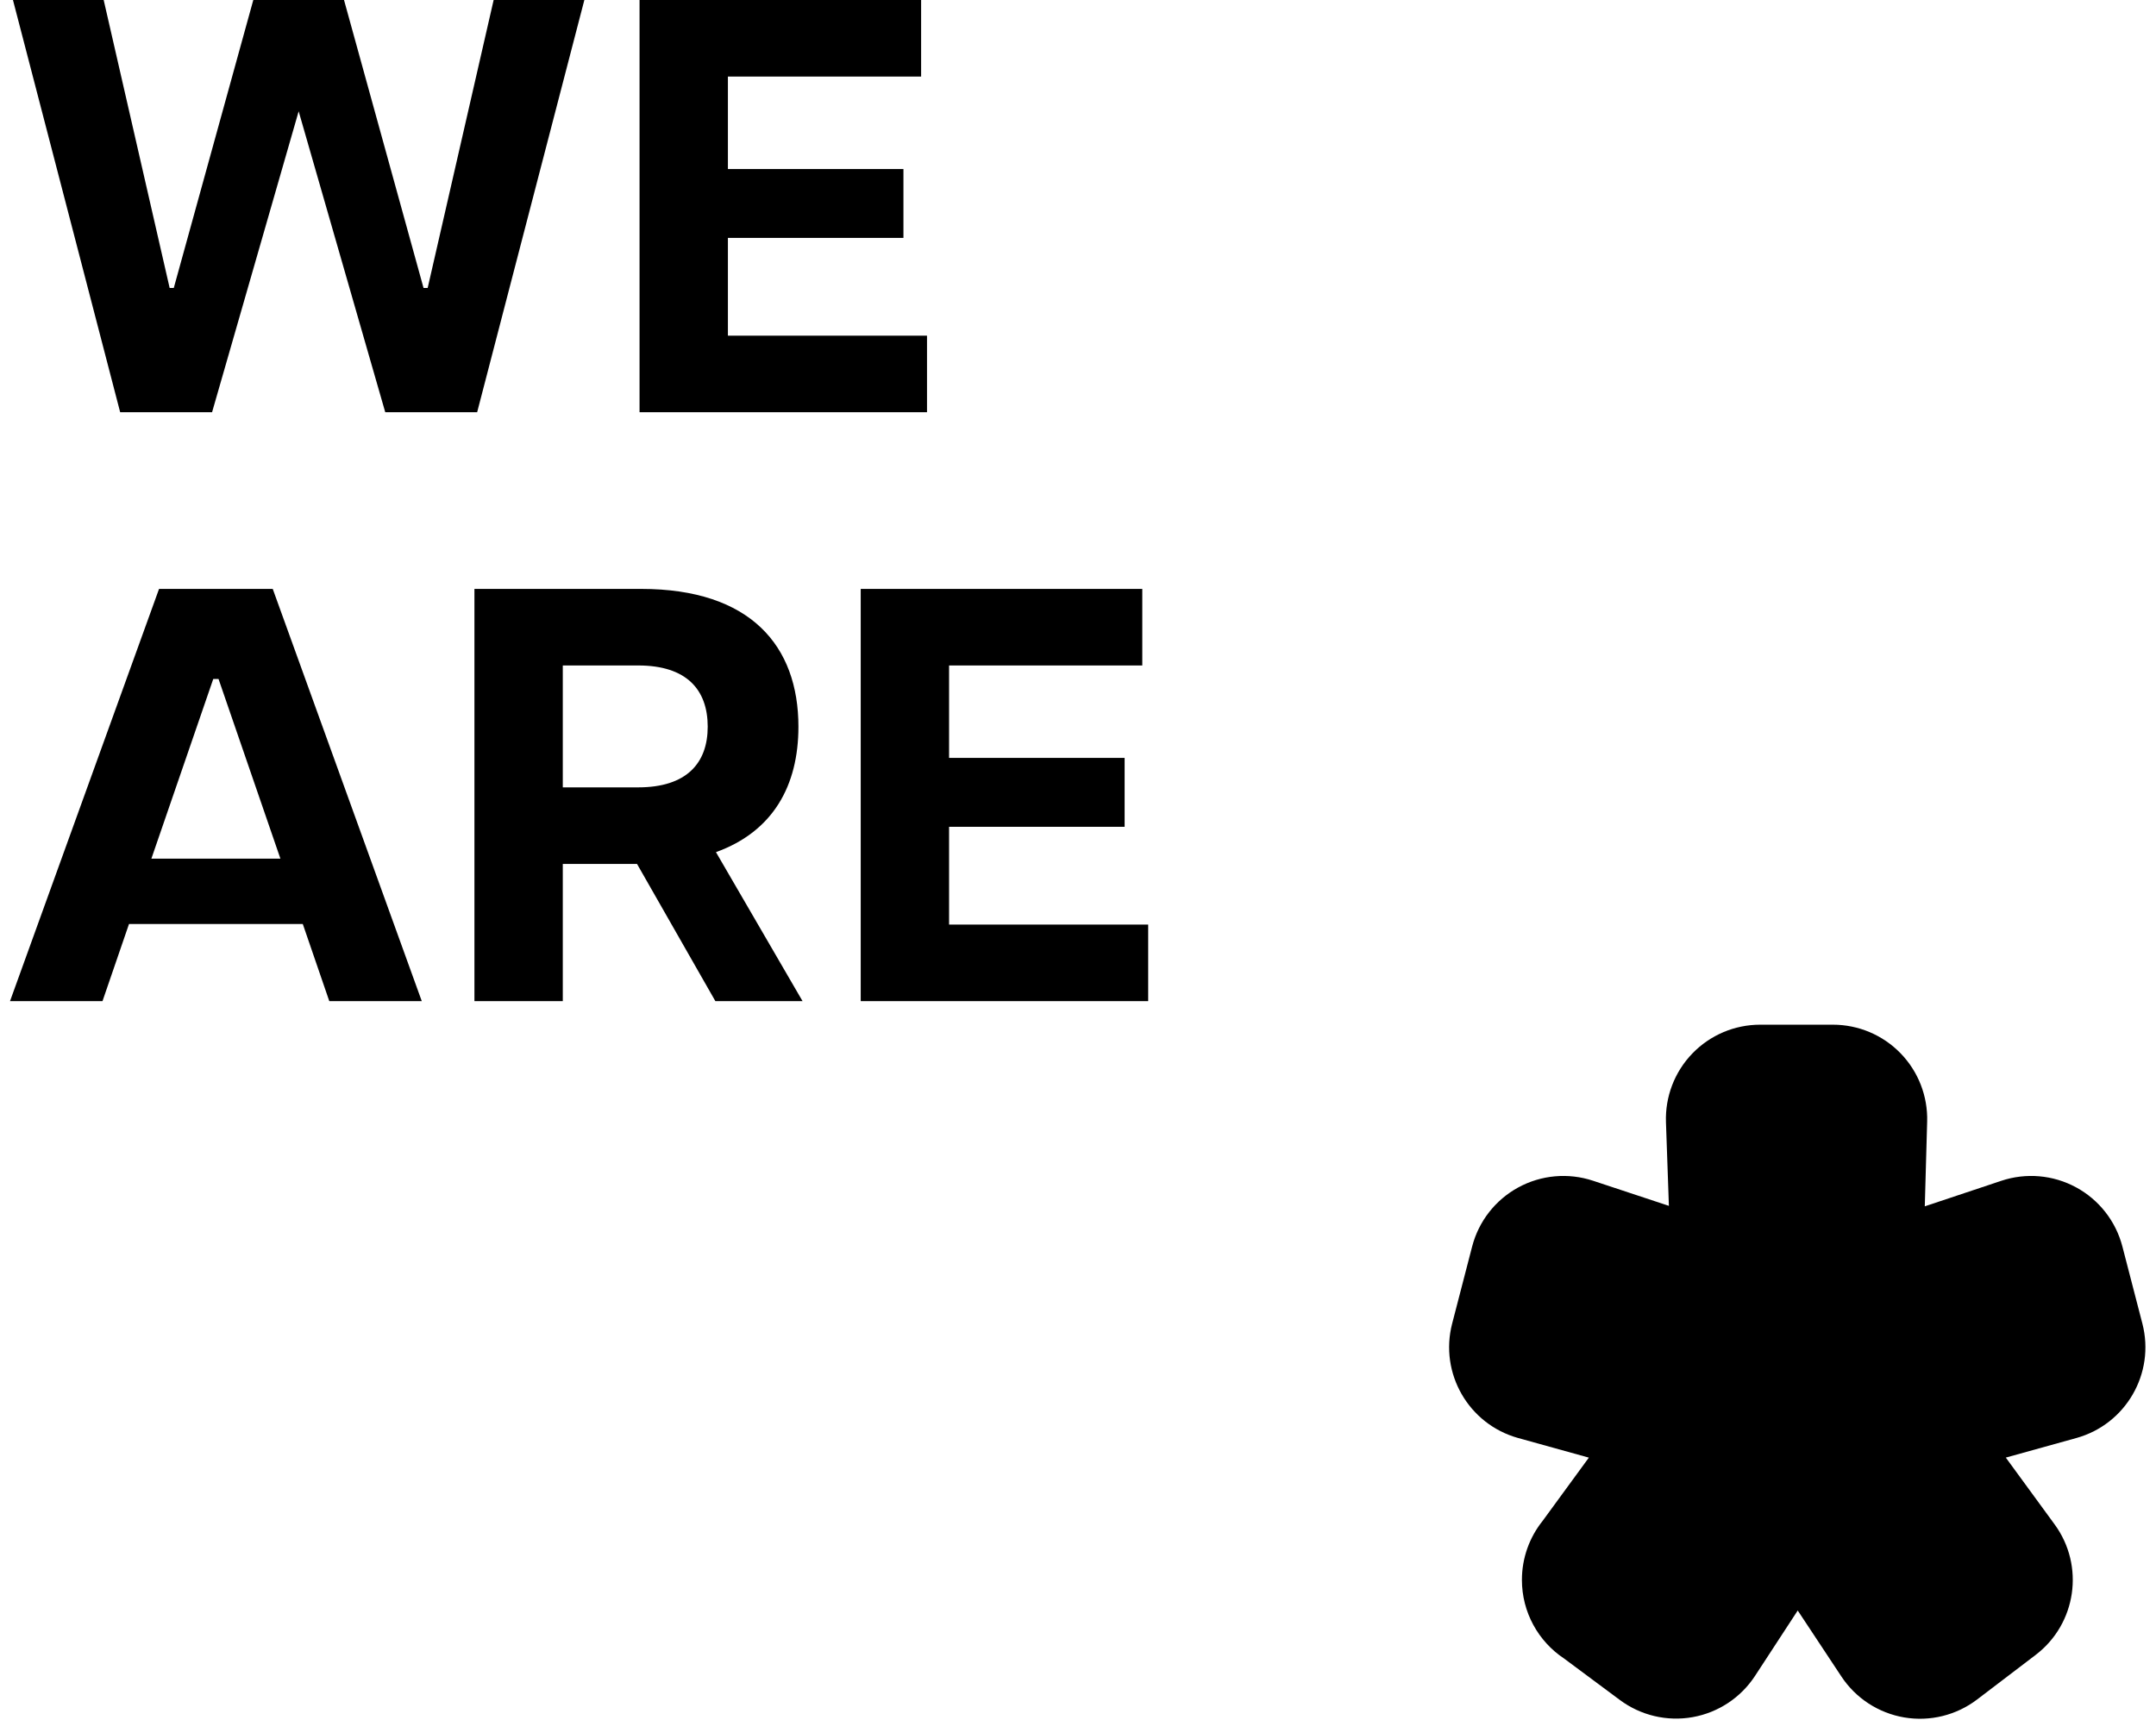
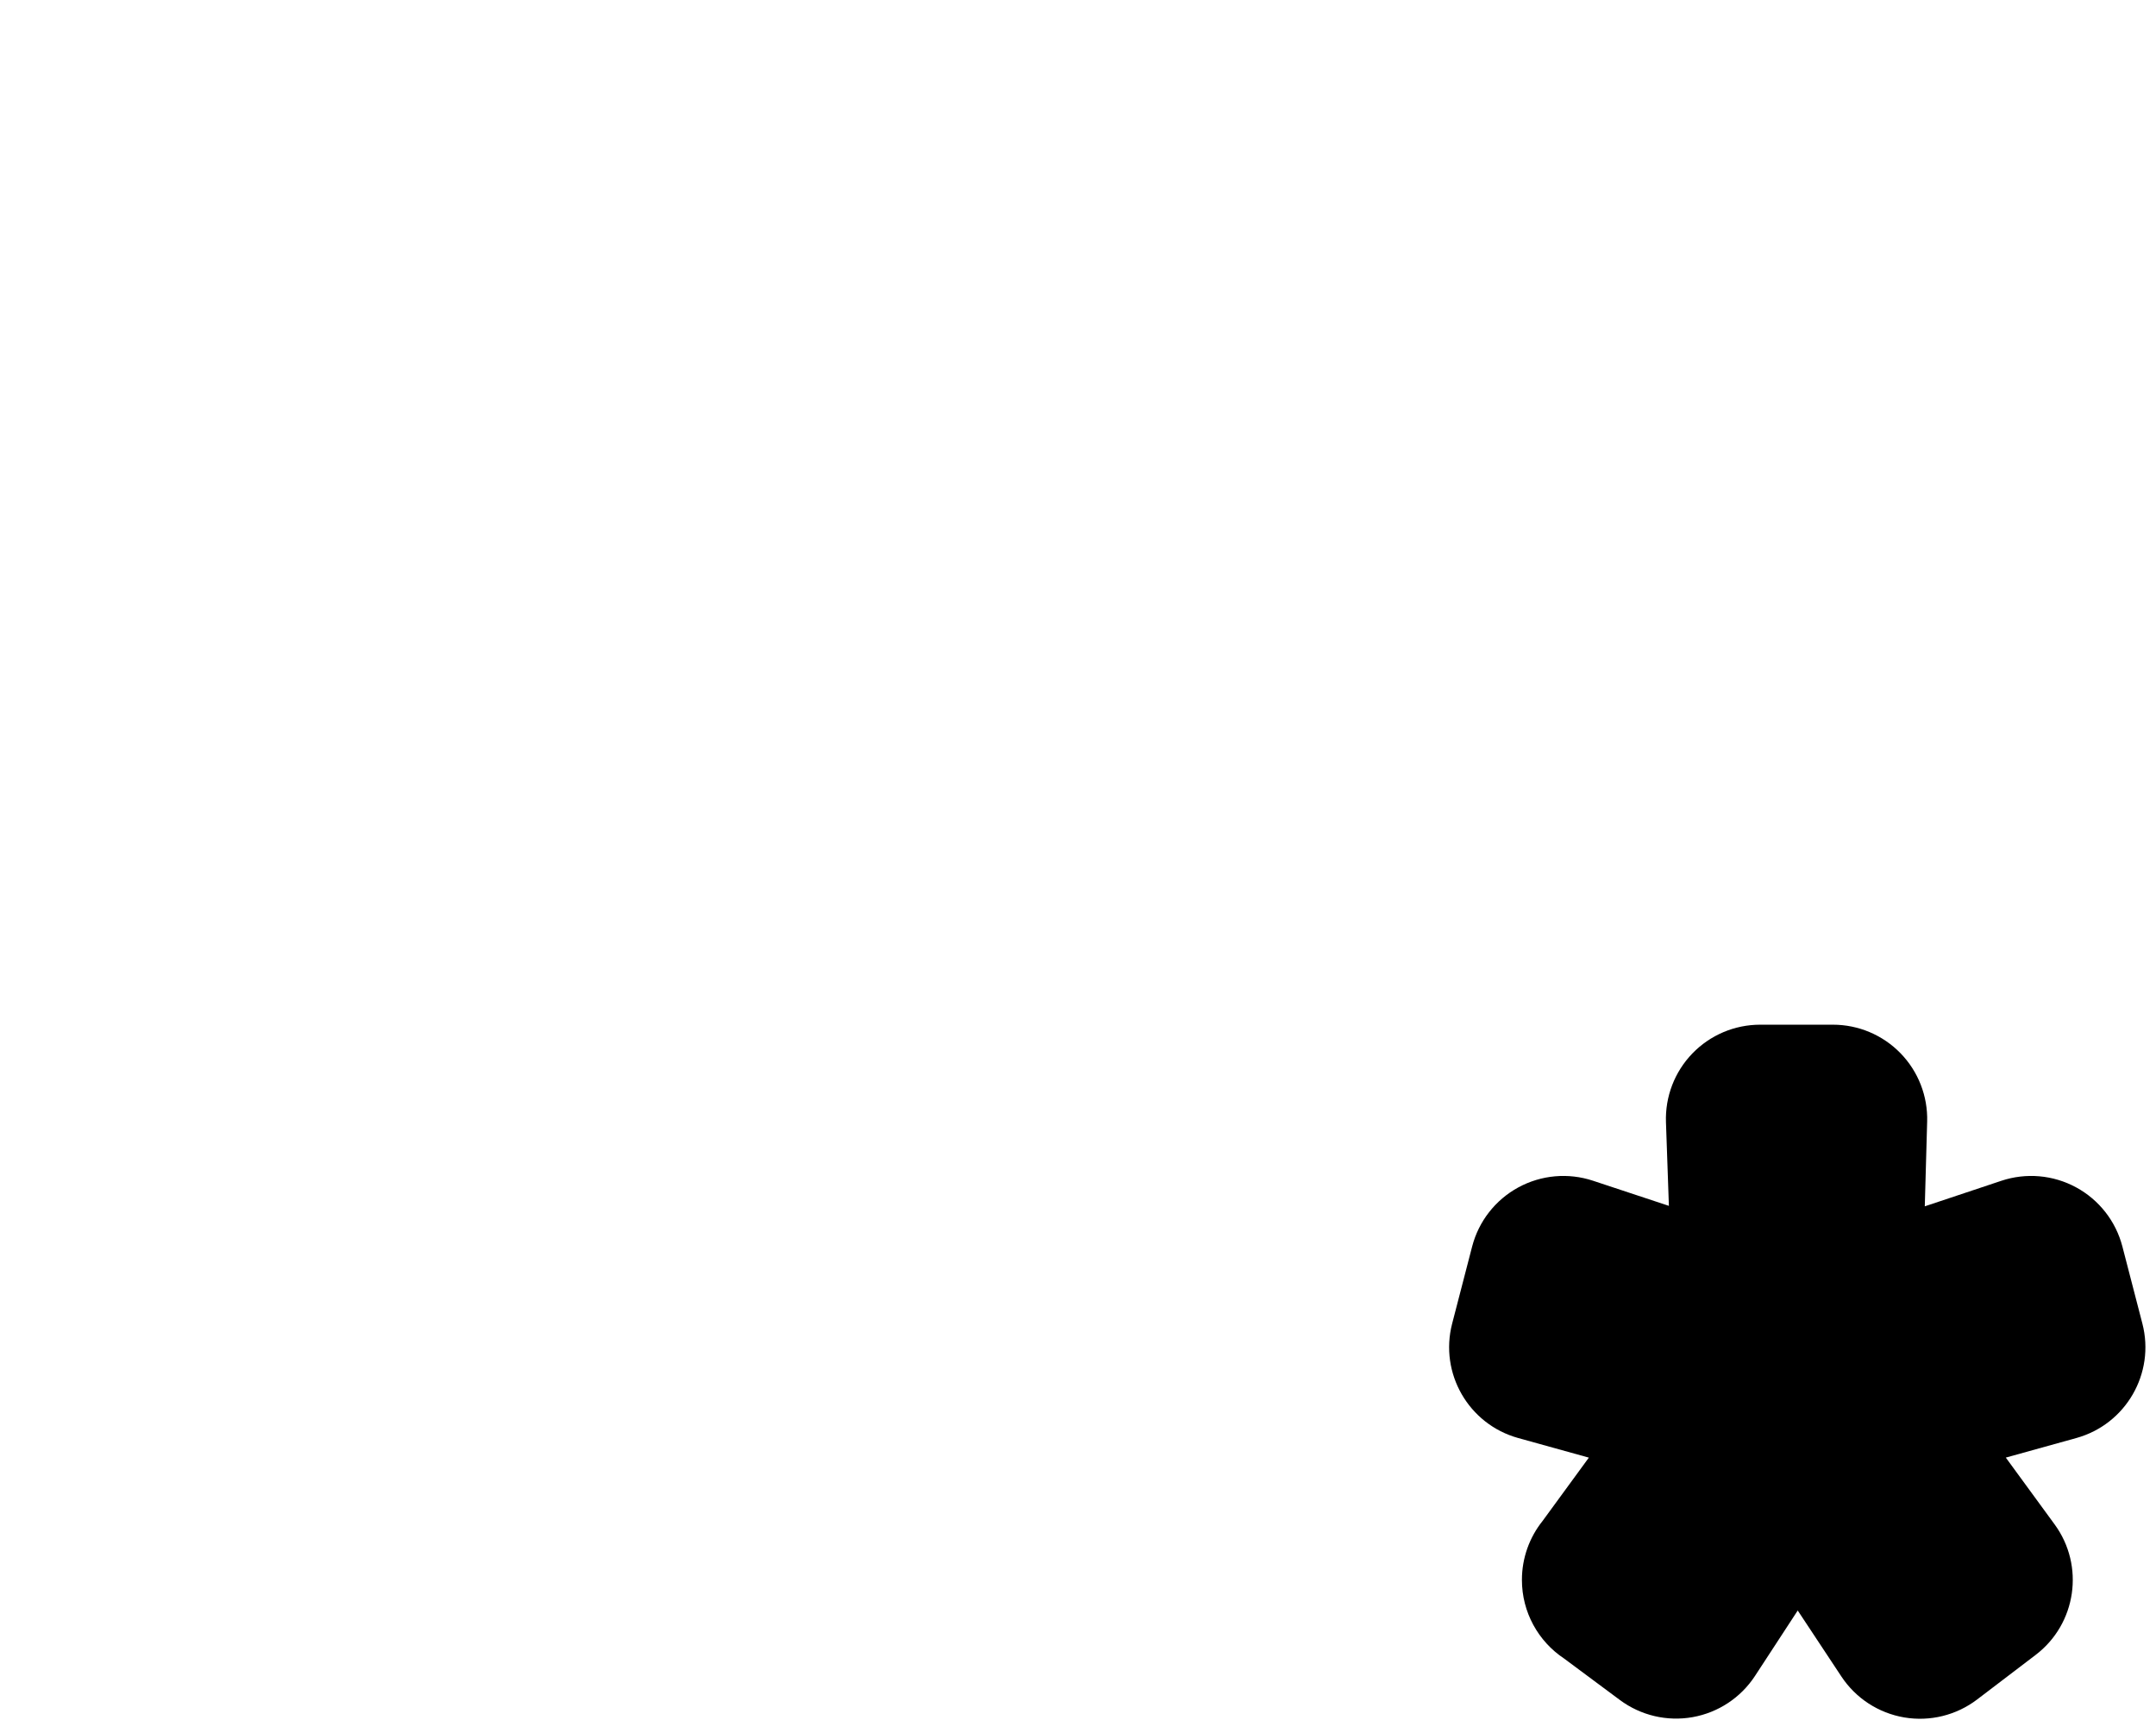
<svg xmlns="http://www.w3.org/2000/svg" width="183" height="146" viewBox="0 0 183 146" fill="none">
-   <path d="M10.2 35L1.1 -2.38419e-06H8.8L14.4 24.45H14.75L21.5 -2.38419e-06H29.2L35.95 24.45H36.3L41.9 -2.38419e-06H49.6L40.5 35H32.7L25.35 9.45L18 35H10.2ZM54.284 35V-2.38419e-06H78.184V6.5H61.784V14.35H76.684V20.2H61.784V28.5H78.684V35H54.284ZM27.95 85L25.7 78.45H10.95L8.7 85H0.85L13.5 50H23.15L35.8 85H27.95ZM12.85 72.9H23.8L18.55 57.65H18.1L12.85 72.9ZM68.12 85H60.72L54.07 73.35H47.77V85H40.27V50H54.42C63.72 50 67.77 54.85 67.77 61.7C67.77 66.7 65.62 70.6 60.77 72.35L68.12 85ZM47.77 56.5V66.85H54.17C58.27 66.85 60.07 64.8 60.07 61.7C60.07 58.55 58.27 56.5 54.17 56.5H47.77ZM73.057 85V50H96.957V56.5H80.557V64.35H95.457V70.2H80.557V78.5H97.457V85H73.057Z" fill="black" />
  <path fill-rule="evenodd" clip-rule="evenodd" d="M143.647 89.443C145.154 87.882 147.231 87 149.401 87H155.579C157.74 87 159.808 87.874 161.314 89.423C162.821 90.971 163.636 93.064 163.576 95.223L163.375 102.421L169.872 100.253C171.974 99.552 174.274 99.754 176.222 100.812C178.17 101.87 179.592 103.689 180.148 105.835L181.844 112.377C182.939 116.602 180.445 120.925 176.24 122.093L170.252 123.755L174.395 129.426C176.965 132.944 176.248 137.871 172.782 140.51L167.816 144.293C166.054 145.634 163.815 146.186 161.632 145.816C159.449 145.446 157.517 144.188 156.296 142.341L152.59 136.738L148.966 142.289C147.76 144.136 145.844 145.403 143.672 145.791C141.5 146.178 139.265 145.651 137.494 144.335L132.755 140.812C130.561 139.355 129.18 136.872 129.18 134.146V134.132C129.18 132.279 129.82 130.523 130.938 129.128L134.861 123.758L128.862 122.093C124.656 120.925 122.163 116.602 123.258 112.377L124.954 105.835C125.509 103.692 126.928 101.875 128.872 100.816C130.816 99.758 133.111 99.552 135.213 100.248L141.654 102.381L141.406 95.279C141.33 93.11 142.139 91.004 143.647 89.443Z" fill="black" />
</svg>